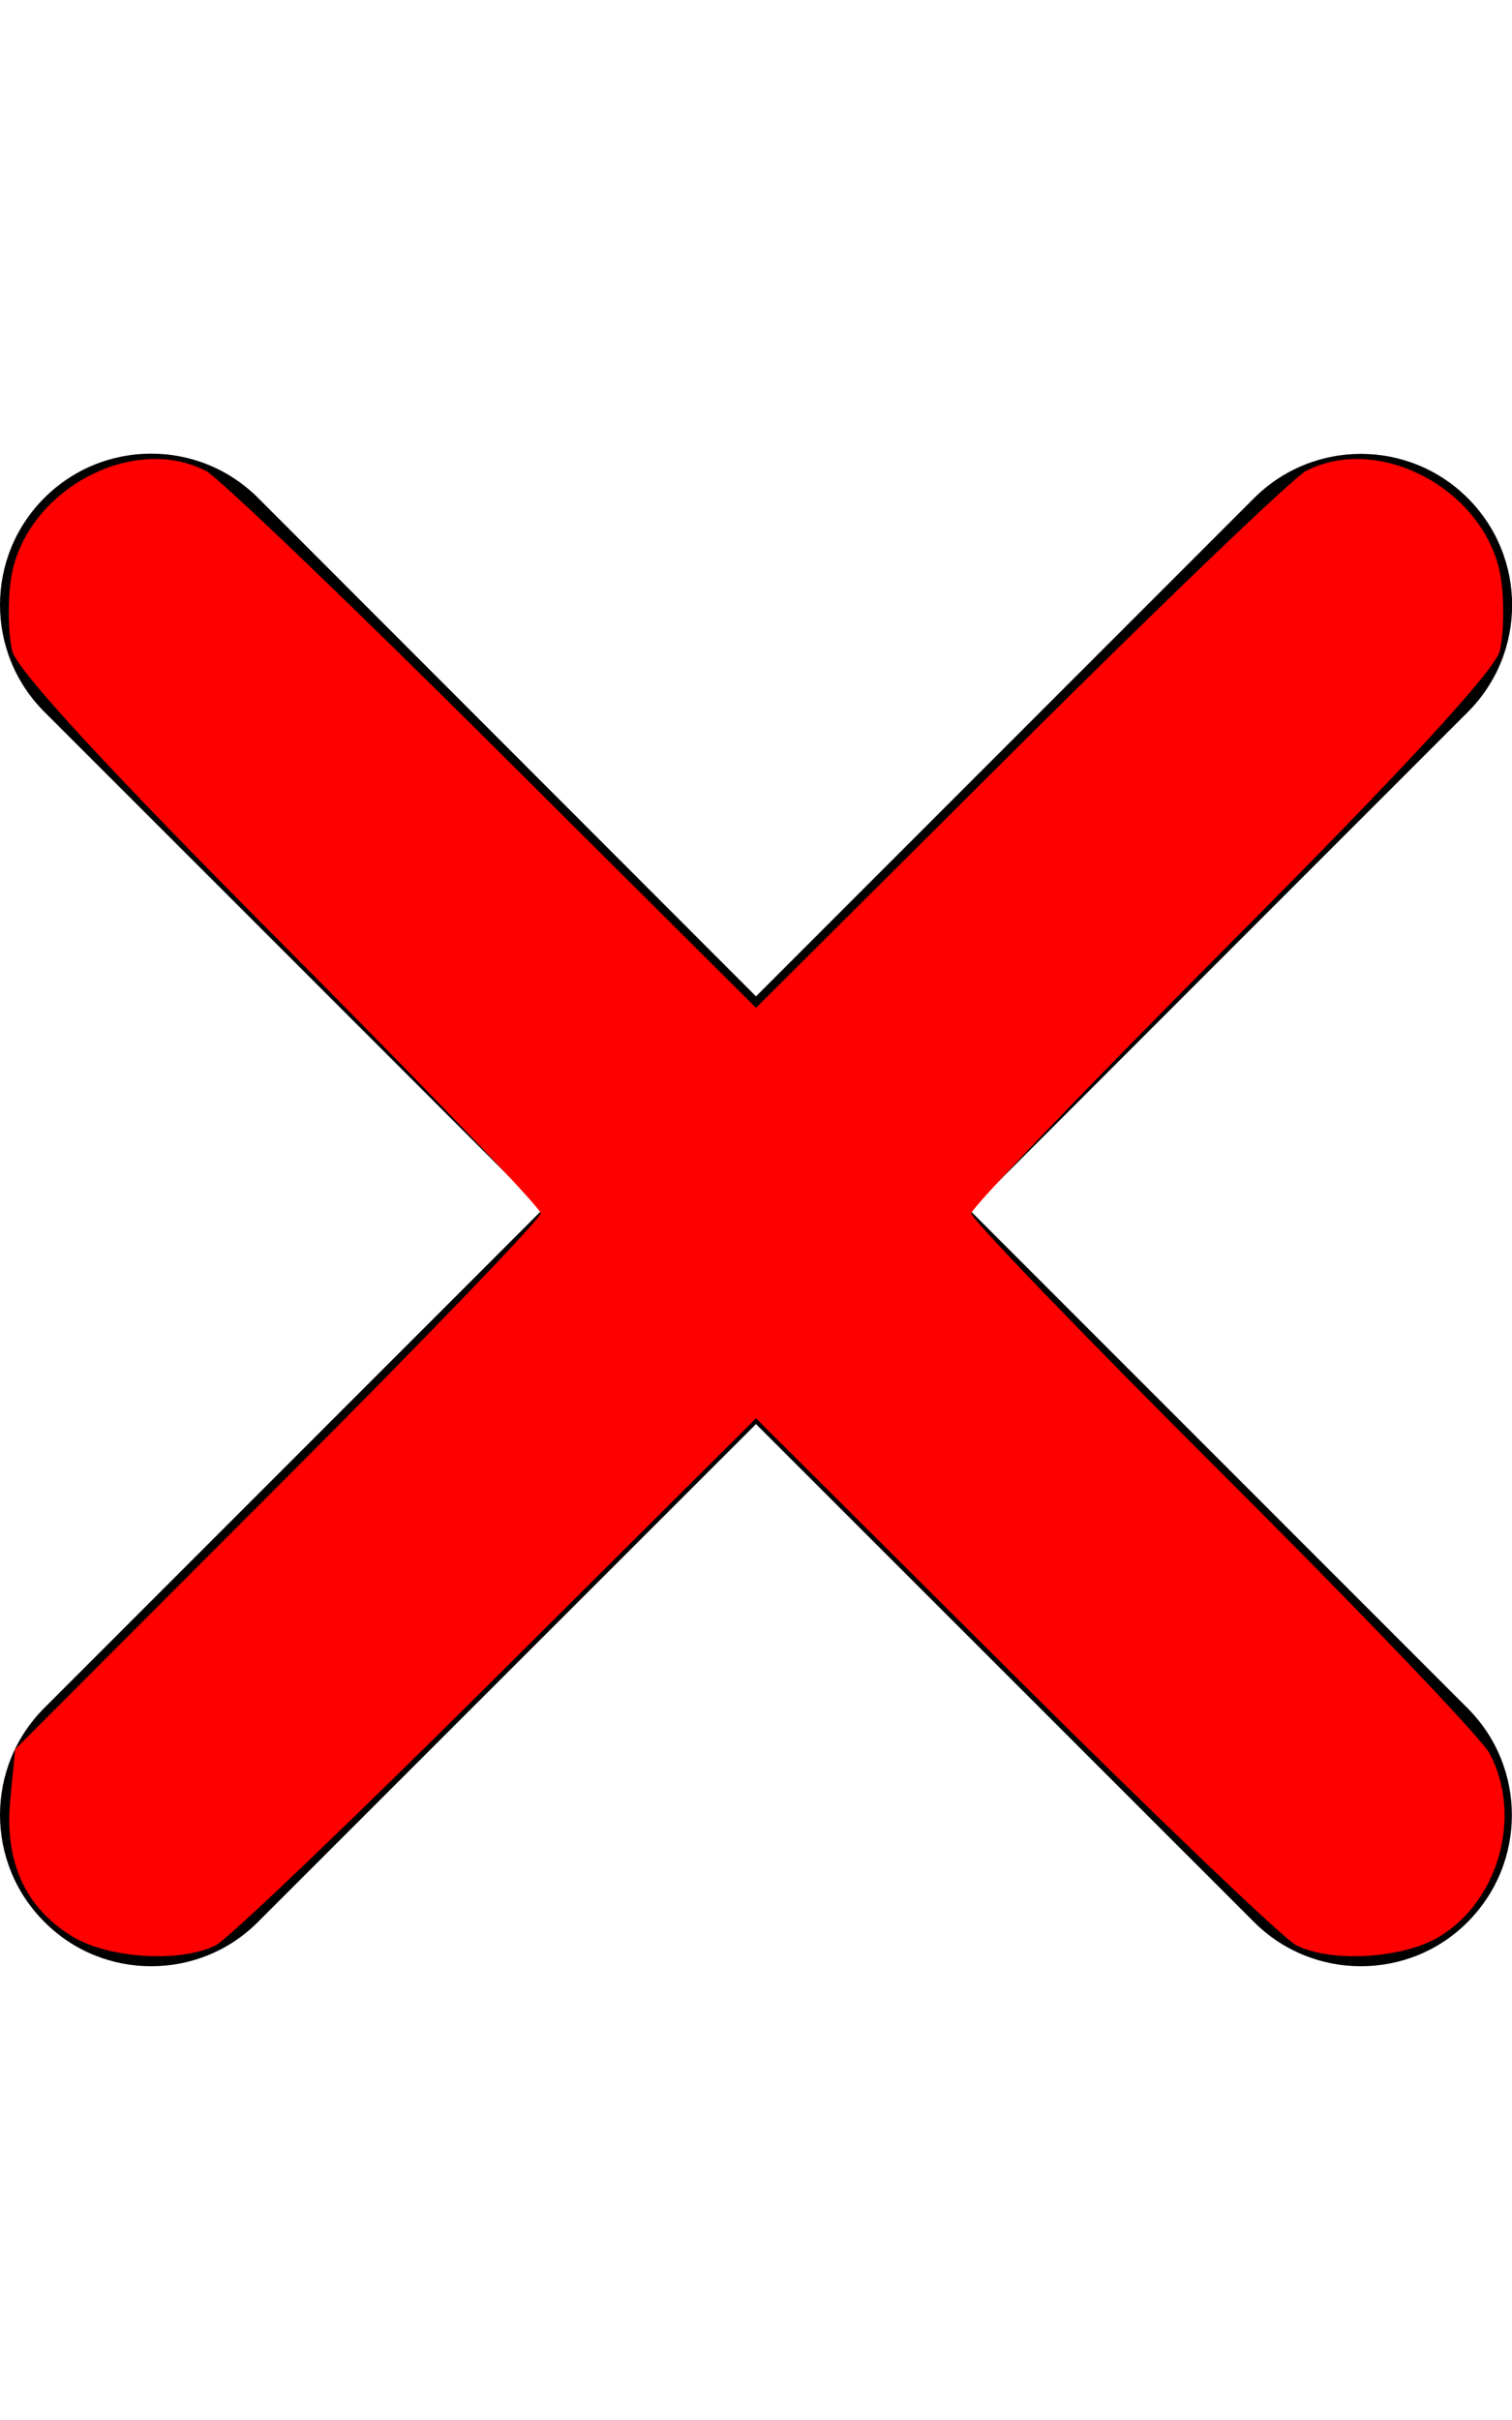
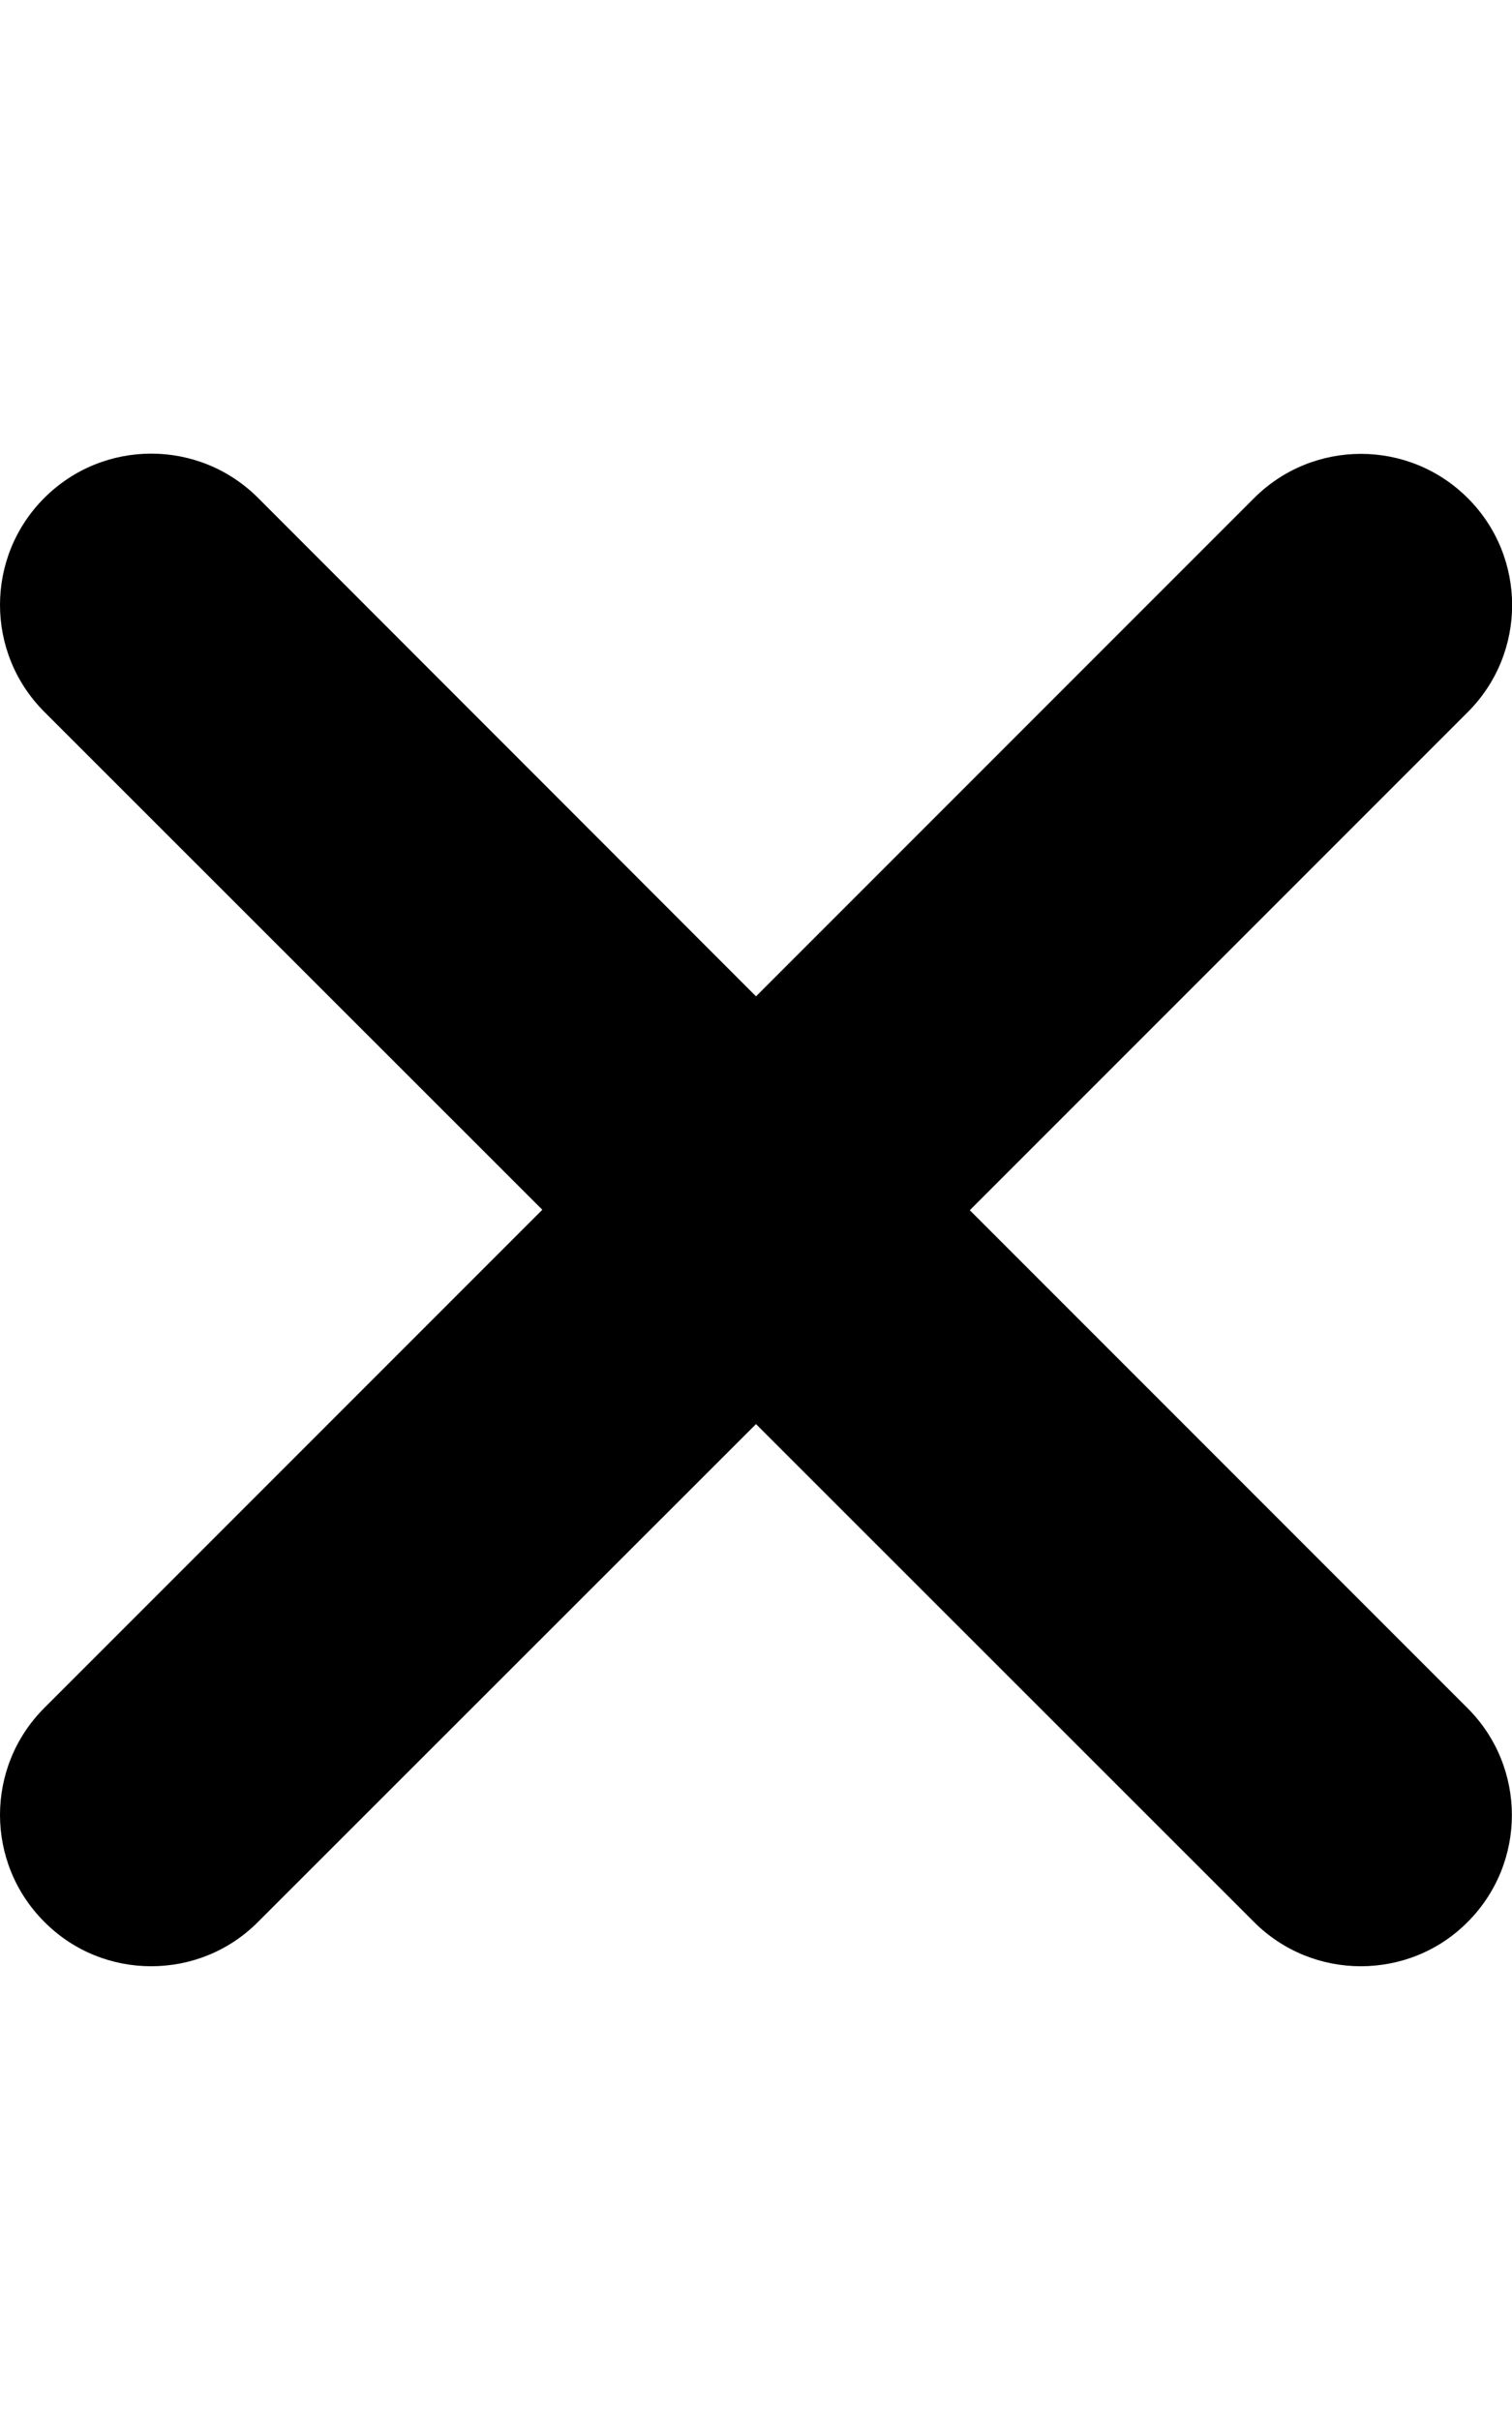
<svg xmlns="http://www.w3.org/2000/svg" xmlns:ns1="http://sodipodi.sourceforge.net/DTD/sodipodi-0.dtd" xmlns:ns2="http://www.inkscape.org/namespaces/inkscape" viewBox="0 0 320 512" version="1.1" id="svg3842" ns1:docname="xmark-solid.svg" ns2:version="0.92.4 (unknown)">
  <defs id="defs3846" />
  <ns1:namedview pagecolor="#ffffff" bordercolor="#666666" borderopacity="1" objecttolerance="10" gridtolerance="10" guidetolerance="10" ns2:pageopacity="0" ns2:pageshadow="2" ns2:window-width="1920" ns2:window-height="1080" id="namedview3844" showgrid="false" ns2:zoom="0.4609375" ns2:cx="160" ns2:cy="256" ns2:window-x="0" ns2:window-y="-28" ns2:window-maximized="1" ns2:current-layer="svg3842" />
  <path d="M310.6 361.4c12.5 12.5 12.5 32.75 0 45.25C304.4 412.9 296.2 416 288 416s-16.38-3.125-22.62-9.375L160 301.3L54.63 406.6C48.38 412.9 40.19 416 32 416S15.63 412.9 9.375 406.6c-12.5-12.5-12.5-32.75 0-45.25l105.4-105.4L9.375 150.6c-12.5-12.5-12.5-32.75 0-45.25s32.75-12.5 45.25 0L160 210.8l105.4-105.4c12.5-12.5 32.75-12.5 45.25 0s12.5 32.75 0 45.25l-105.4 105.4L310.6 361.4z" id="path3840" />
-   <path style="fill:#ff0000;stroke-width:2.169" d="M 15.292,409.688 C 5.342,403.621 0.918,393.881 2.174,380.807 L 3.204,370.088 58.822,314.439 c 30.59,-30.607 55.618,-56.594 55.618,-57.749 0,-1.155 -24.828,-27.019 -55.173,-57.476 C 22.935,162.747 3.582,141.755 2.593,137.74 1.767,134.387 1.62,127.701 2.266,122.883 4.755,104.324 27.509,91.481 43.532,99.592 46.139,100.911 73.41,127.019 104.136,157.61 L 160,213.23 l 55.864,-55.62 c 30.725,-30.591 57.997,-56.699 60.603,-58.018 16.023,-8.11 38.777,4.732 41.267,23.291 0.646,4.818 0.499,11.504 -0.327,14.857 -0.989,4.015 -20.342,25.007 -56.675,61.473 -30.345,30.457 -55.173,56.336 -55.173,57.508 0,1.173 23.983,26.043 53.297,55.268 29.313,29.225 54.696,55.772 56.407,58.994 6.937,13.067 2.04,31.025 -10.554,38.704 -7.718,4.706 -22.941,5.633 -30.41,1.853 -2.606,-1.319 -29.39,-26.939 -59.518,-56.933 L 160,300.073 105.22,354.607 c -30.129,29.994 -56.912,55.614 -59.518,56.933 -7.469,3.781 -22.692,2.854 -30.41,-1.853 z" id="path3850" ns2:connector-curvature="0" />
</svg>